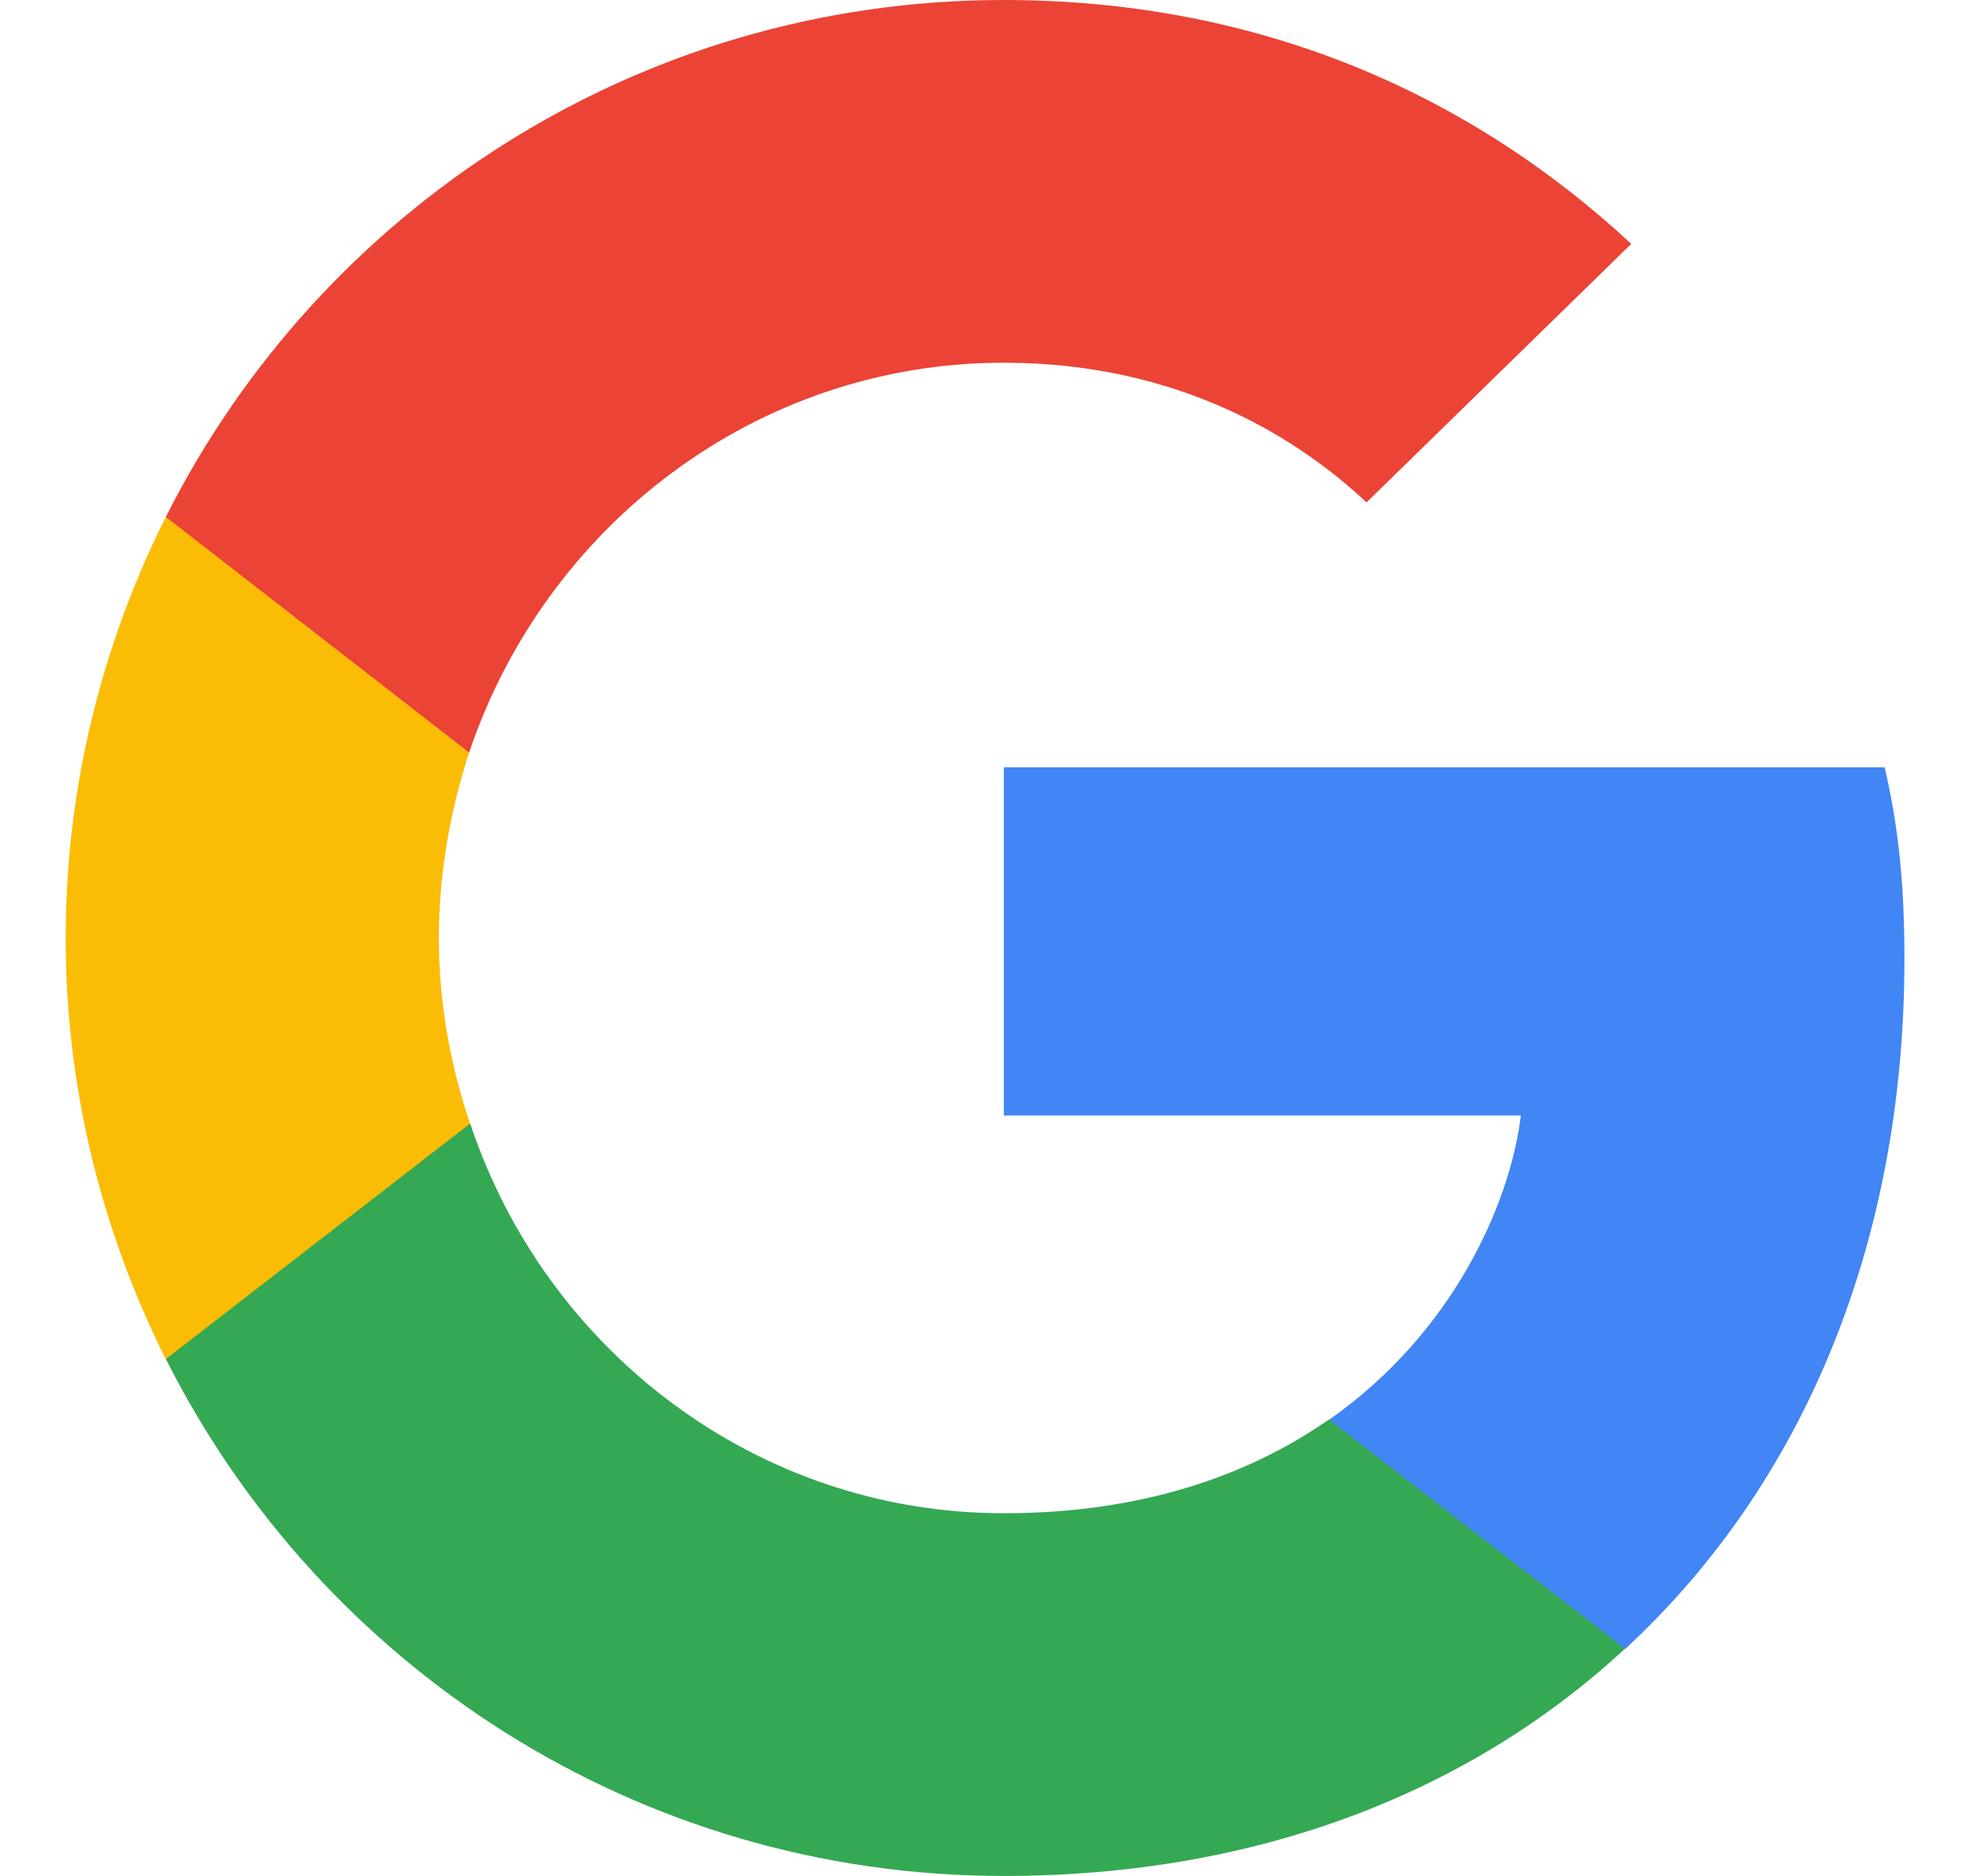
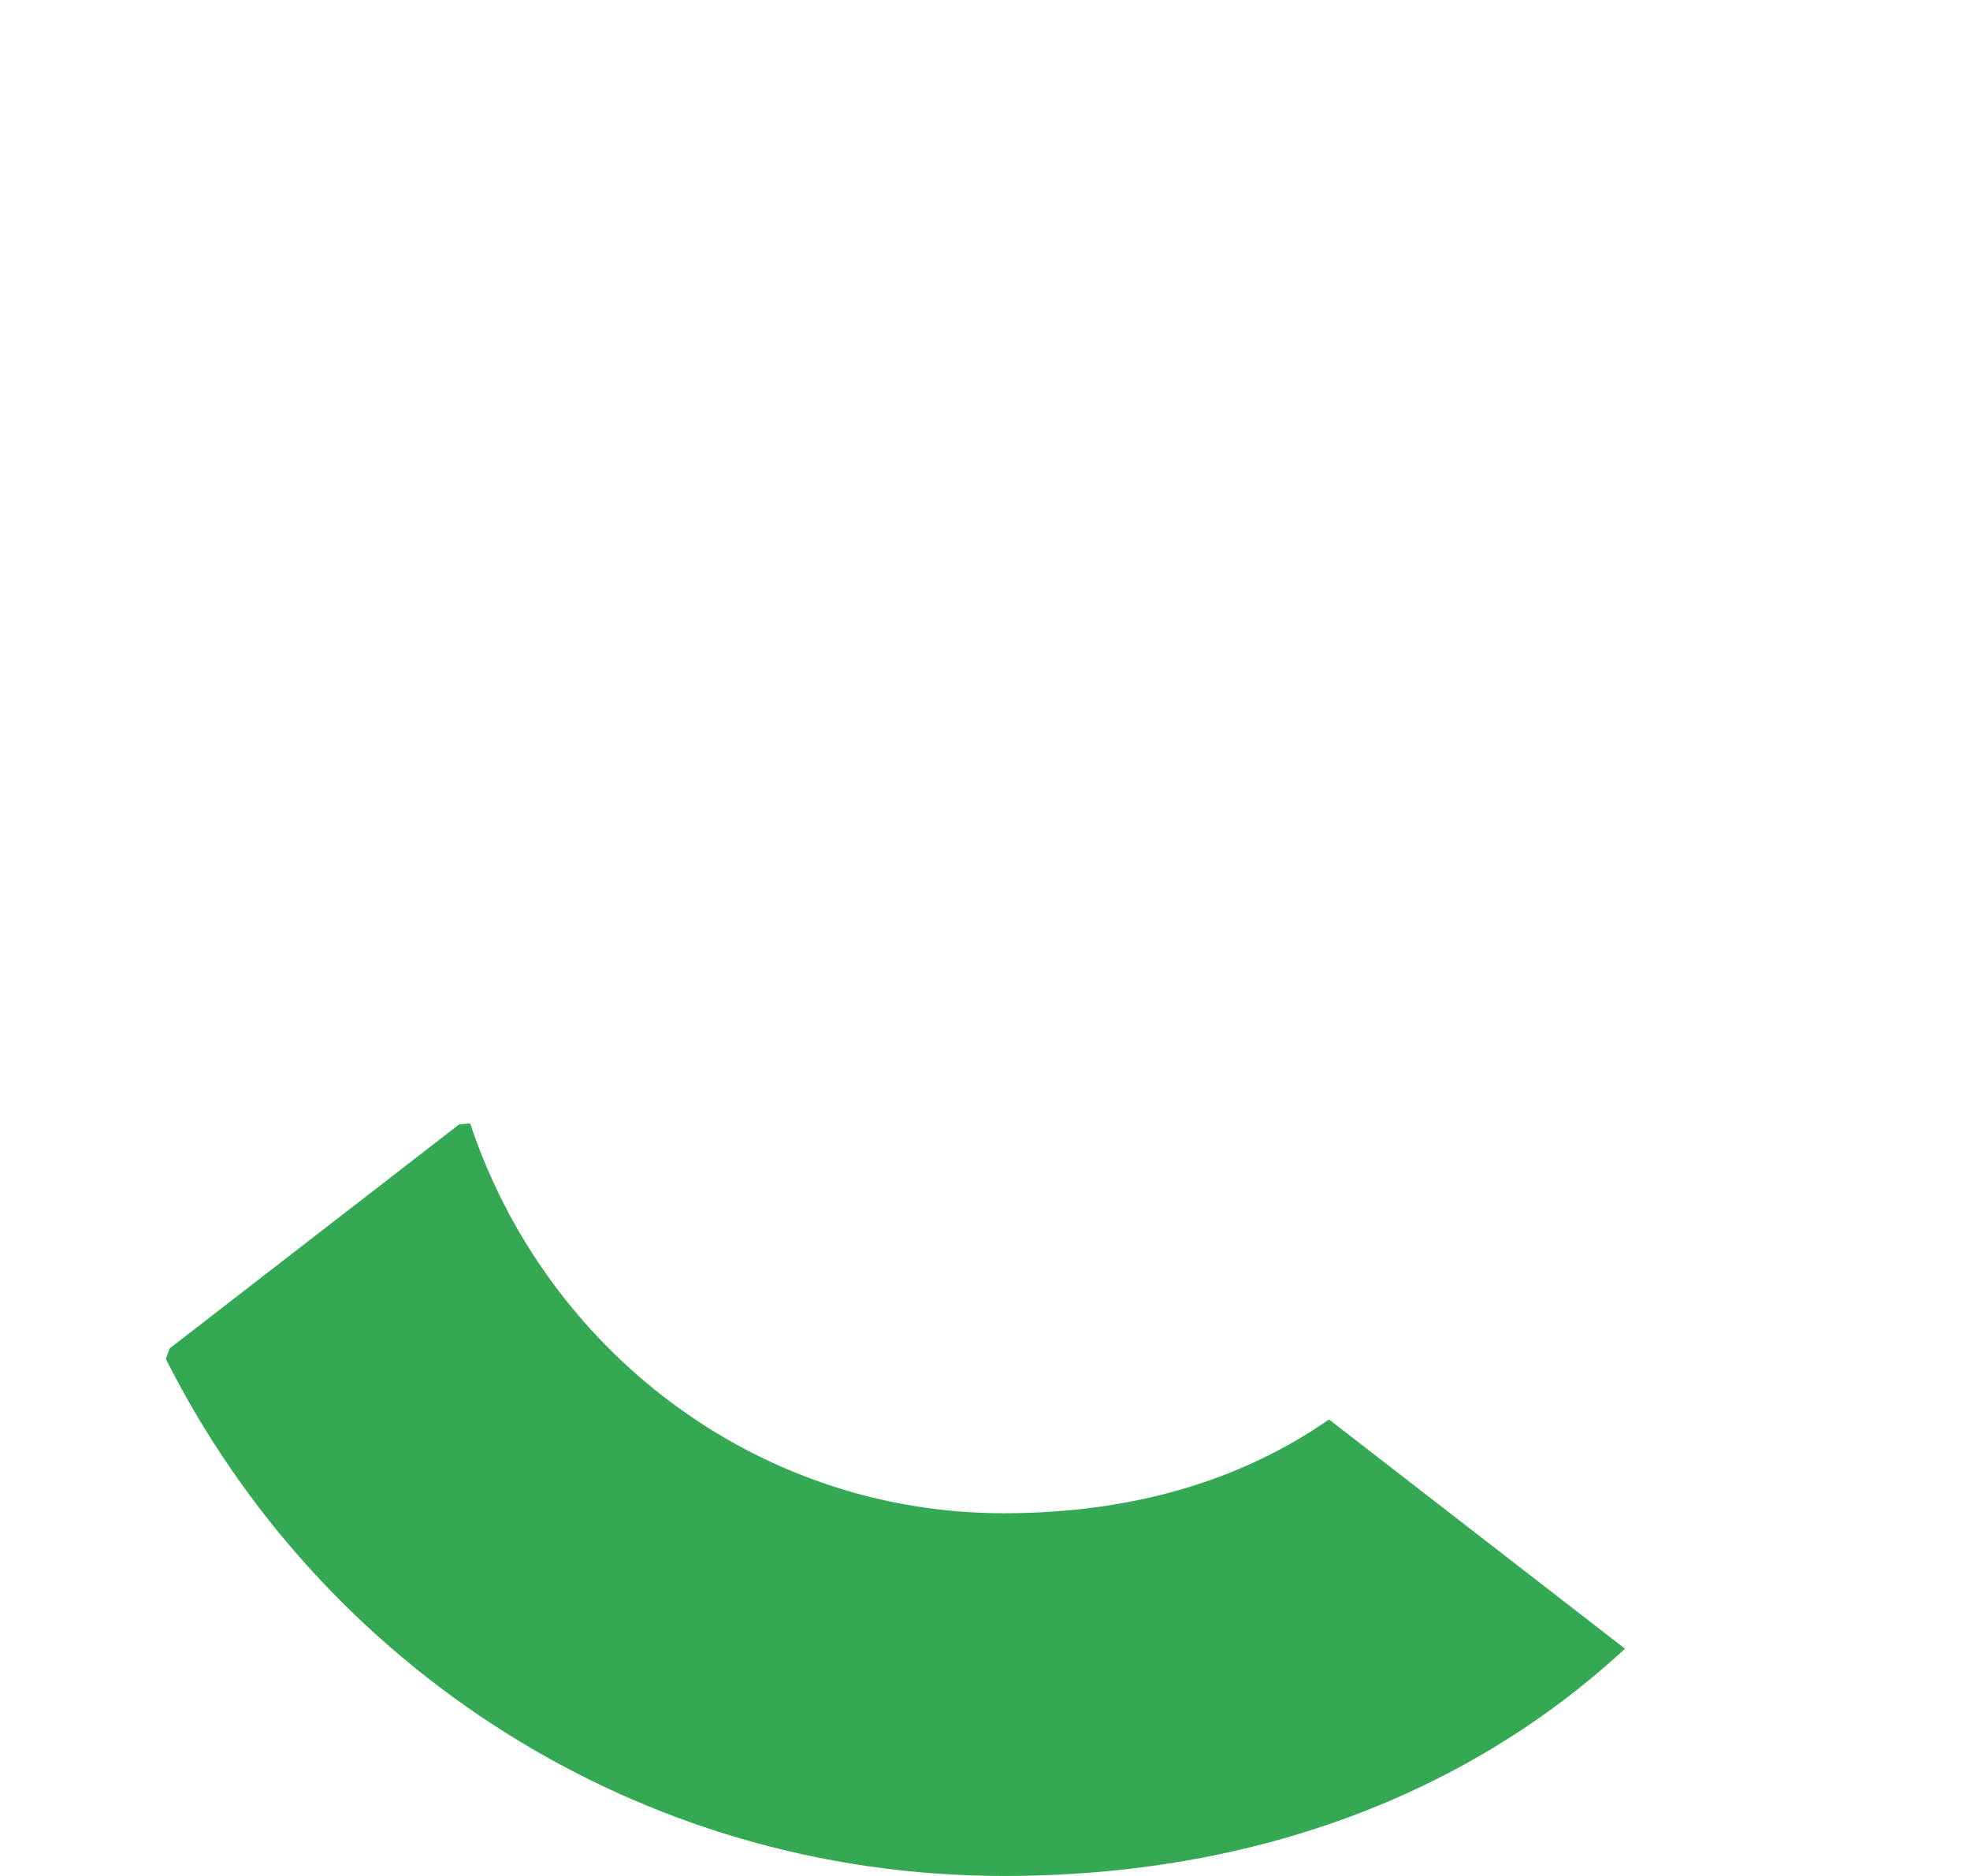
<svg xmlns="http://www.w3.org/2000/svg" width="21" height="20" viewBox="0 0 21 20" fill="none">
-   <path d="M20.301 10.225C20.301 9.402 20.234 8.802 20.09 8.18H10.701V11.892H16.212C16.101 12.814 15.501 14.203 14.168 15.136L14.149 15.26L17.117 17.56L17.323 17.581C19.212 15.836 20.301 13.269 20.301 10.225Z" fill="#4285F4" />
  <path d="M10.7 20C13.4 20 15.667 19.111 17.322 17.577L14.167 15.133C13.322 15.722 12.189 16.133 10.7 16.133C8.056 16.133 5.812 14.388 5.012 11.977L4.895 11.987L1.808 14.376L1.768 14.488C3.412 17.755 6.789 20 10.7 20Z" fill="#34A853" />
-   <path d="M5.011 11.979C4.8 11.356 4.678 10.69 4.678 10.001C4.678 9.312 4.8 8.645 5 8.023L4.994 7.89L1.869 5.463L1.767 5.512C1.089 6.867 0.7 8.39 0.7 10.001C0.7 11.612 1.089 13.134 1.767 14.49L5.011 11.979Z" fill="#FBBC05" />
-   <path d="M10.7 3.867C12.578 3.867 13.845 4.678 14.567 5.356L17.389 2.6C15.656 0.989 13.4 0 10.7 0C6.789 0 3.412 2.245 1.768 5.511L5.001 8.023C5.812 5.611 8.056 3.867 10.7 3.867Z" fill="#EB4335" />
</svg>